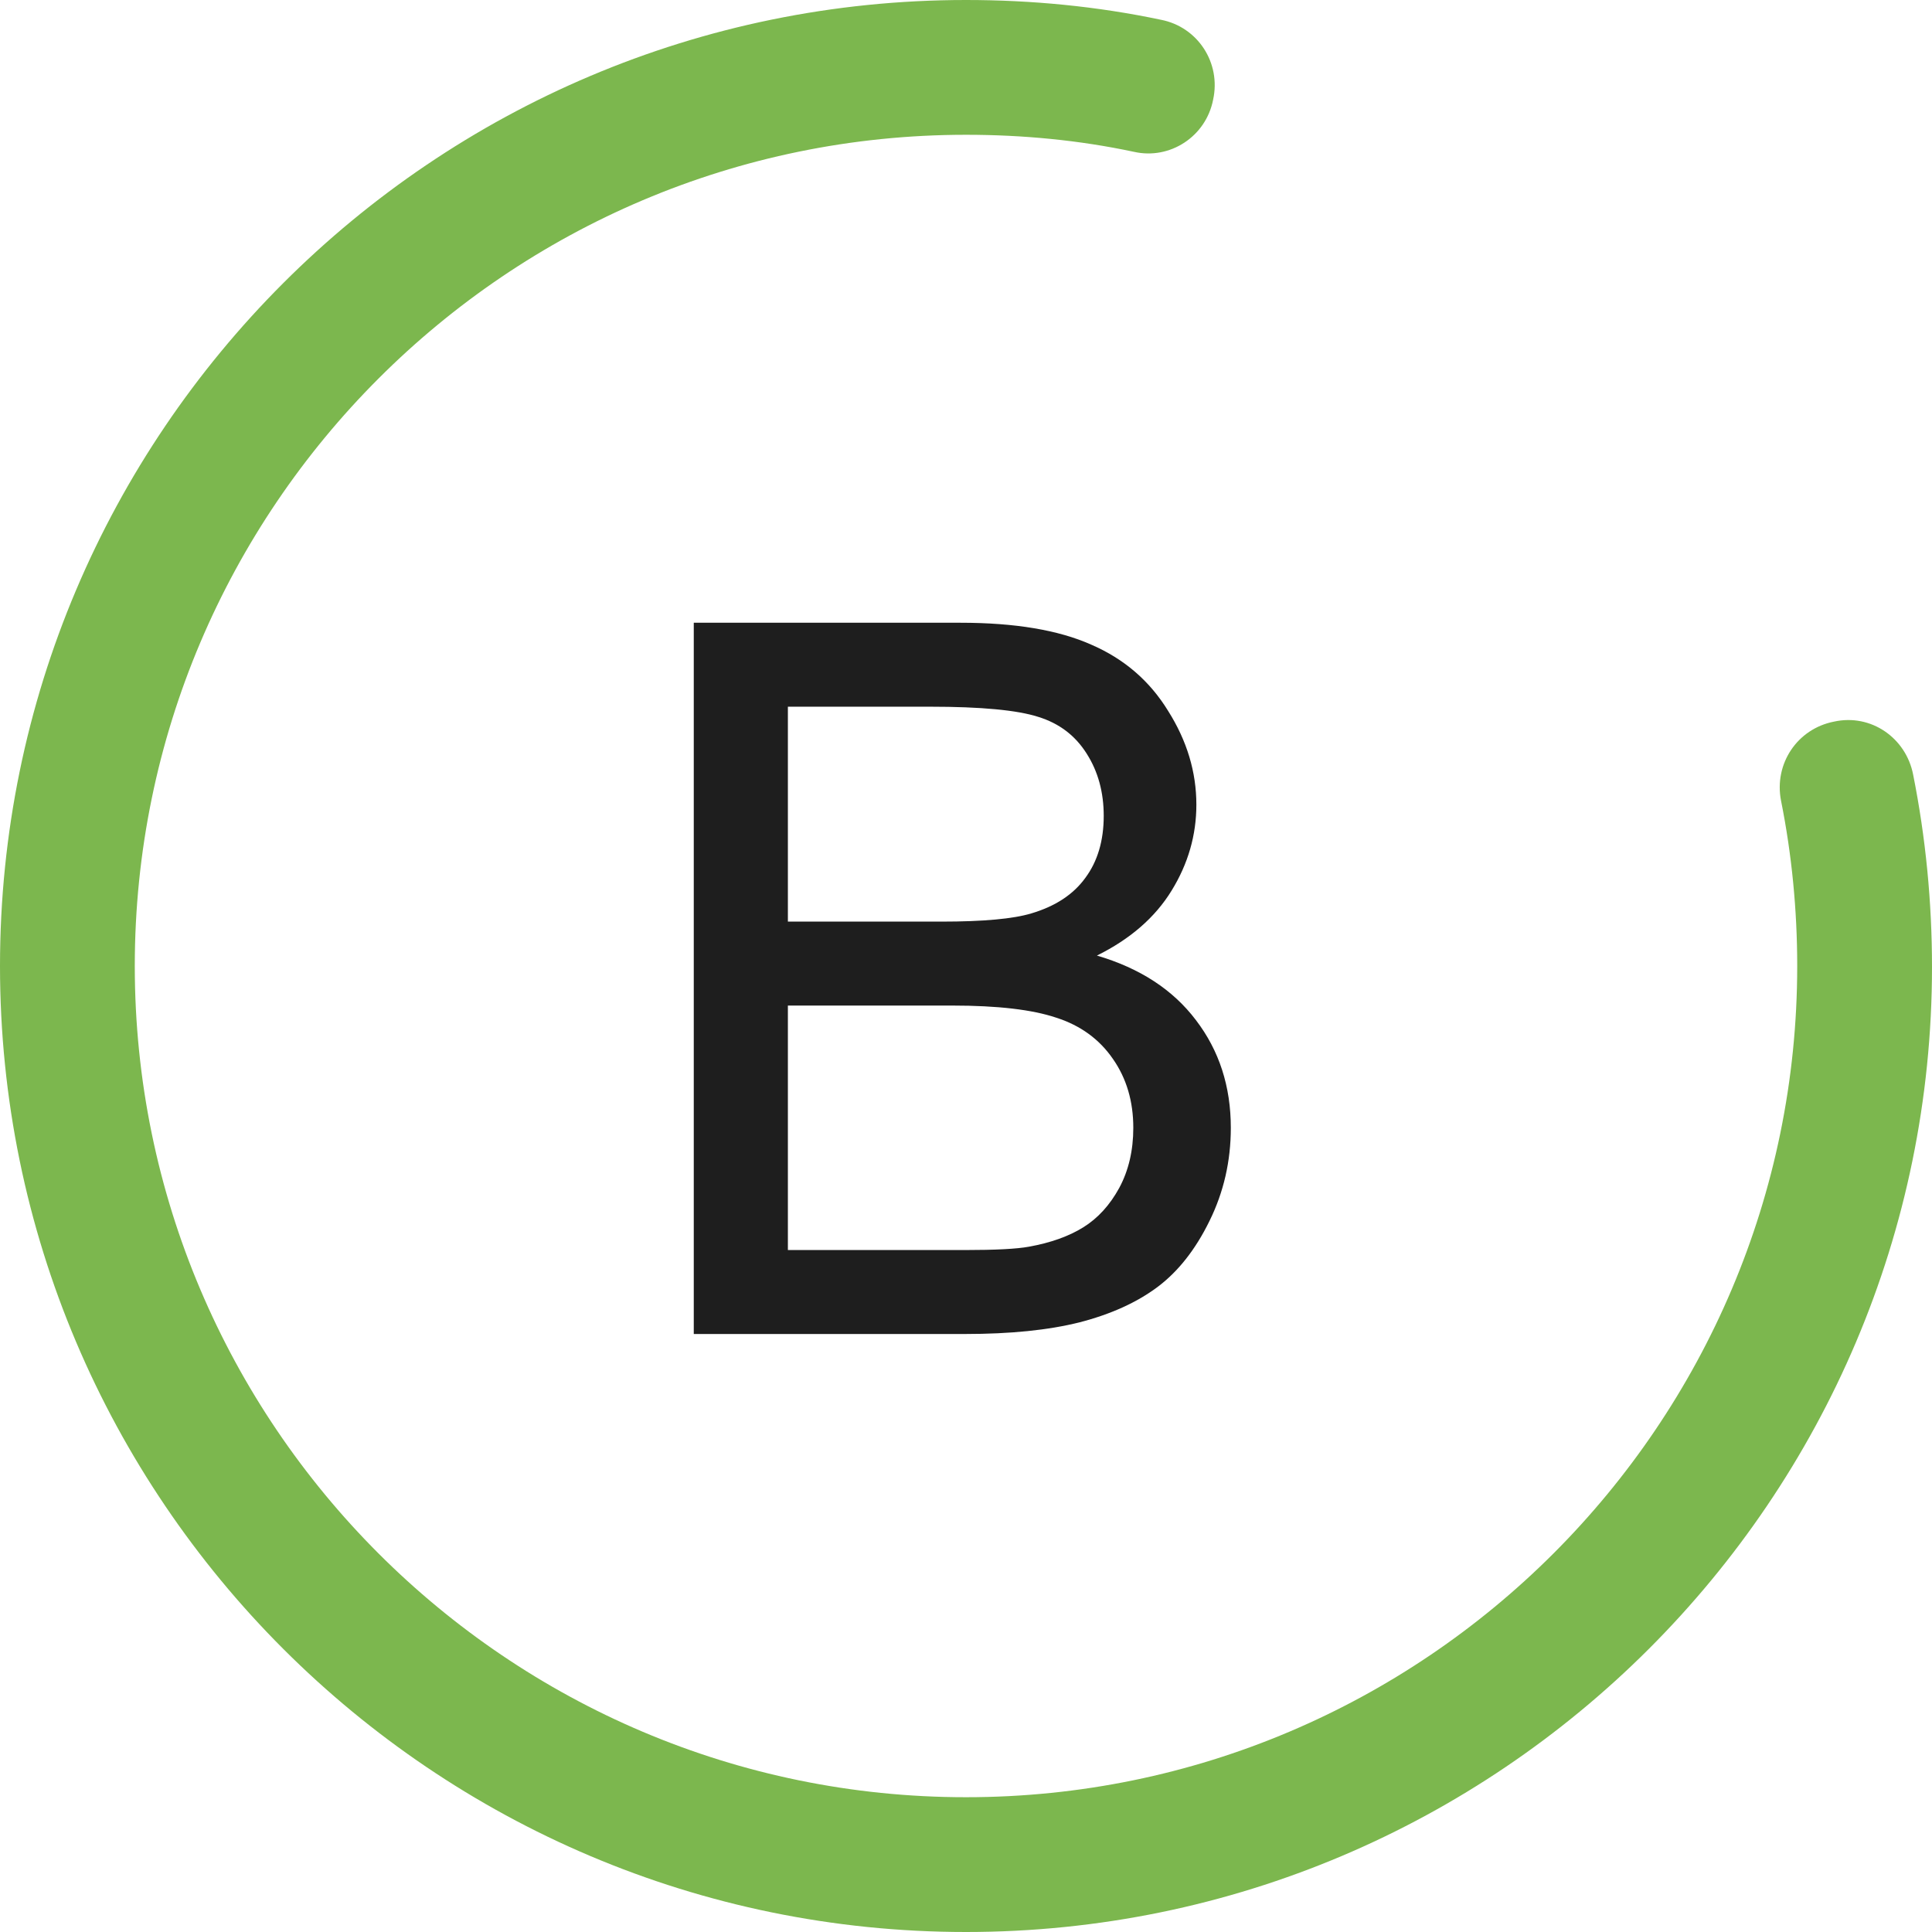
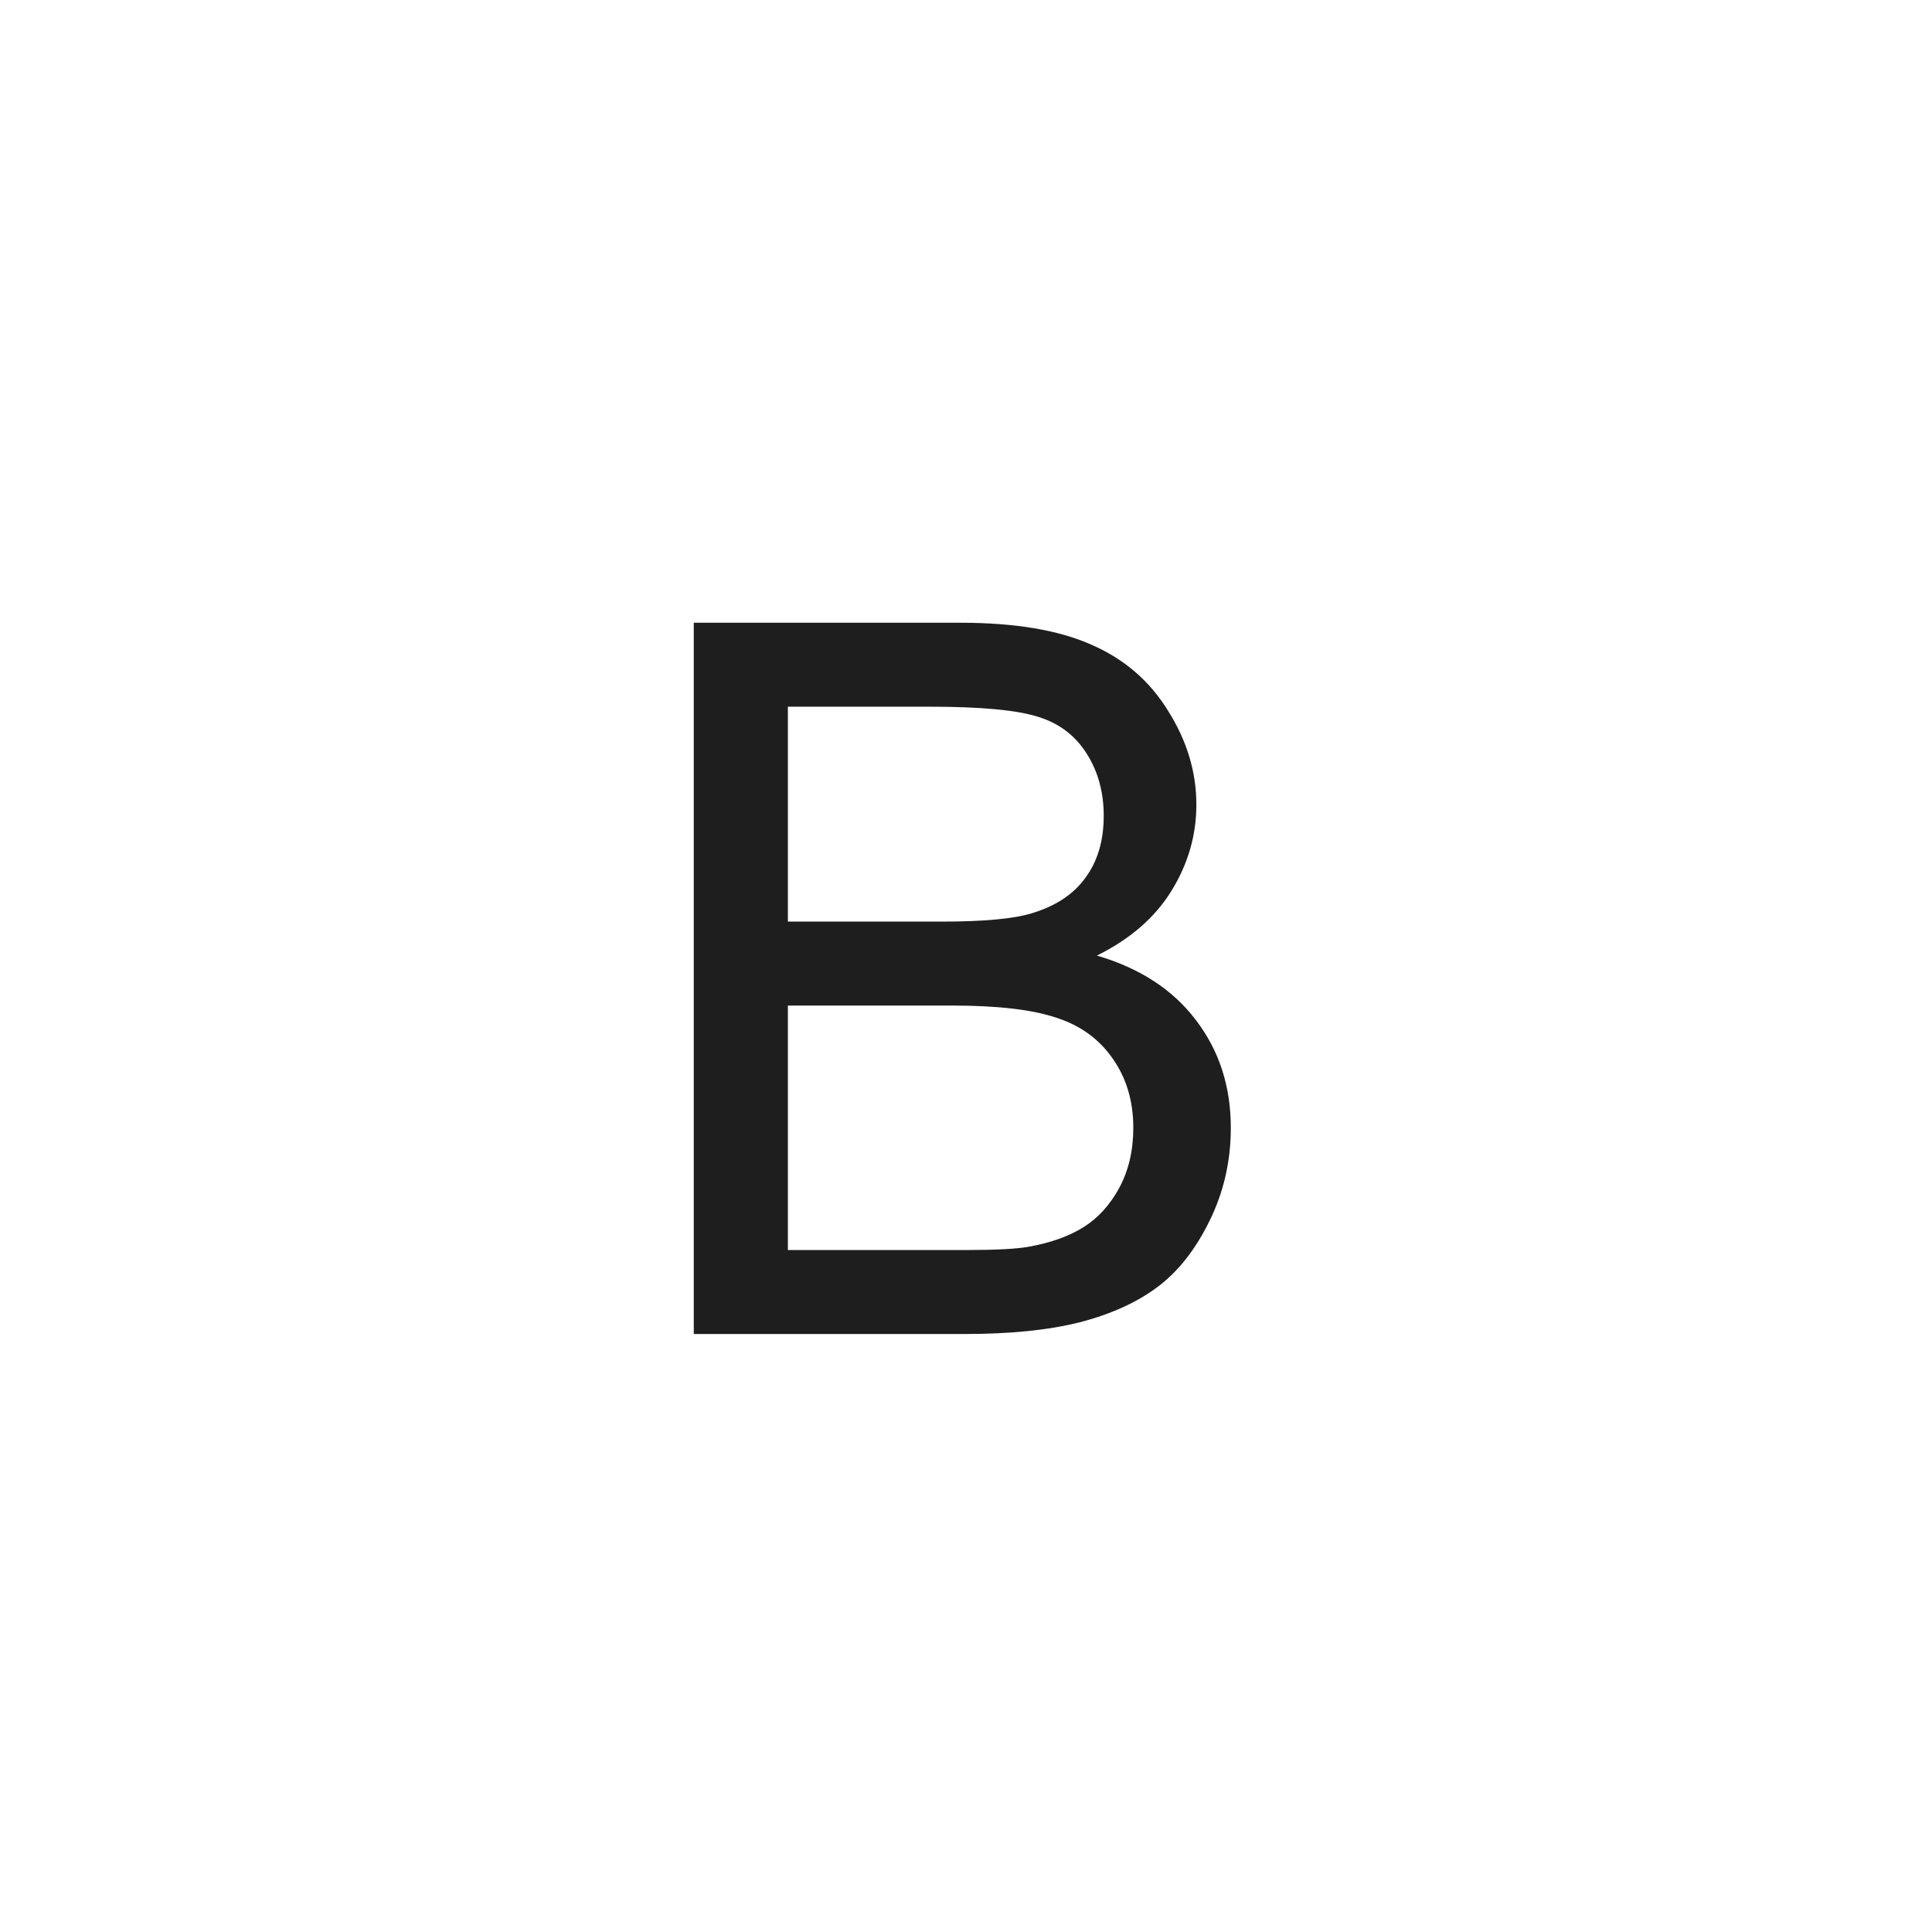
<svg xmlns="http://www.w3.org/2000/svg" width="42" height="42" viewBox="0 0 42 42" fill="none">
-   <path d="M21 42C9.416 42 0 32.584 0 21C0 9.416 9.416 0 21 0C22.426 0 23.852 0.137 25.239 0.43C26.04 0.586 26.548 1.367 26.372 2.168C26.216 2.969 25.434 3.477 24.653 3.301C23.461 3.047 22.231 2.93 21 2.93C11.037 2.93 2.93 11.037 2.93 21C2.93 30.963 11.037 39.07 21 39.07C30.963 39.07 39.07 30.963 39.07 21C39.07 19.789 38.953 18.578 38.718 17.406C38.562 16.605 39.07 15.843 39.871 15.687C40.672 15.511 41.434 16.038 41.59 16.839C41.863 18.206 42 19.613 42 21.02C42 32.584 32.584 42 21 42Z" fill="#7CB74E" />
  <path d="M15.082 29V13.538H20.882C22.064 13.538 23.009 13.697 23.72 14.013C24.437 14.322 24.996 14.804 25.396 15.458C25.804 16.105 26.008 16.783 26.008 17.493C26.008 18.154 25.829 18.777 25.47 19.36C25.112 19.944 24.57 20.415 23.846 20.773C24.781 21.048 25.498 21.515 25.998 22.176C26.504 22.837 26.757 23.618 26.757 24.518C26.757 25.242 26.602 25.917 26.293 26.543C25.991 27.161 25.614 27.64 25.165 27.977C24.715 28.314 24.148 28.571 23.466 28.747C22.791 28.916 21.962 29 20.977 29H15.082ZM17.128 20.035H20.471C21.378 20.035 22.029 19.975 22.422 19.856C22.943 19.701 23.333 19.445 23.593 19.086C23.86 18.727 23.994 18.277 23.994 17.736C23.994 17.223 23.871 16.773 23.625 16.386C23.378 15.992 23.027 15.725 22.57 15.584C22.113 15.437 21.329 15.363 20.218 15.363H17.128V20.035ZM17.128 27.175H20.977C21.638 27.175 22.102 27.151 22.369 27.102C22.841 27.017 23.234 26.877 23.551 26.68C23.867 26.483 24.127 26.198 24.331 25.825C24.535 25.446 24.637 25.01 24.637 24.518C24.637 23.941 24.489 23.442 24.194 23.02C23.899 22.591 23.488 22.292 22.96 22.123C22.44 21.948 21.688 21.86 20.703 21.86H17.128V27.175Z" fill="#1E1E1E" />
</svg>